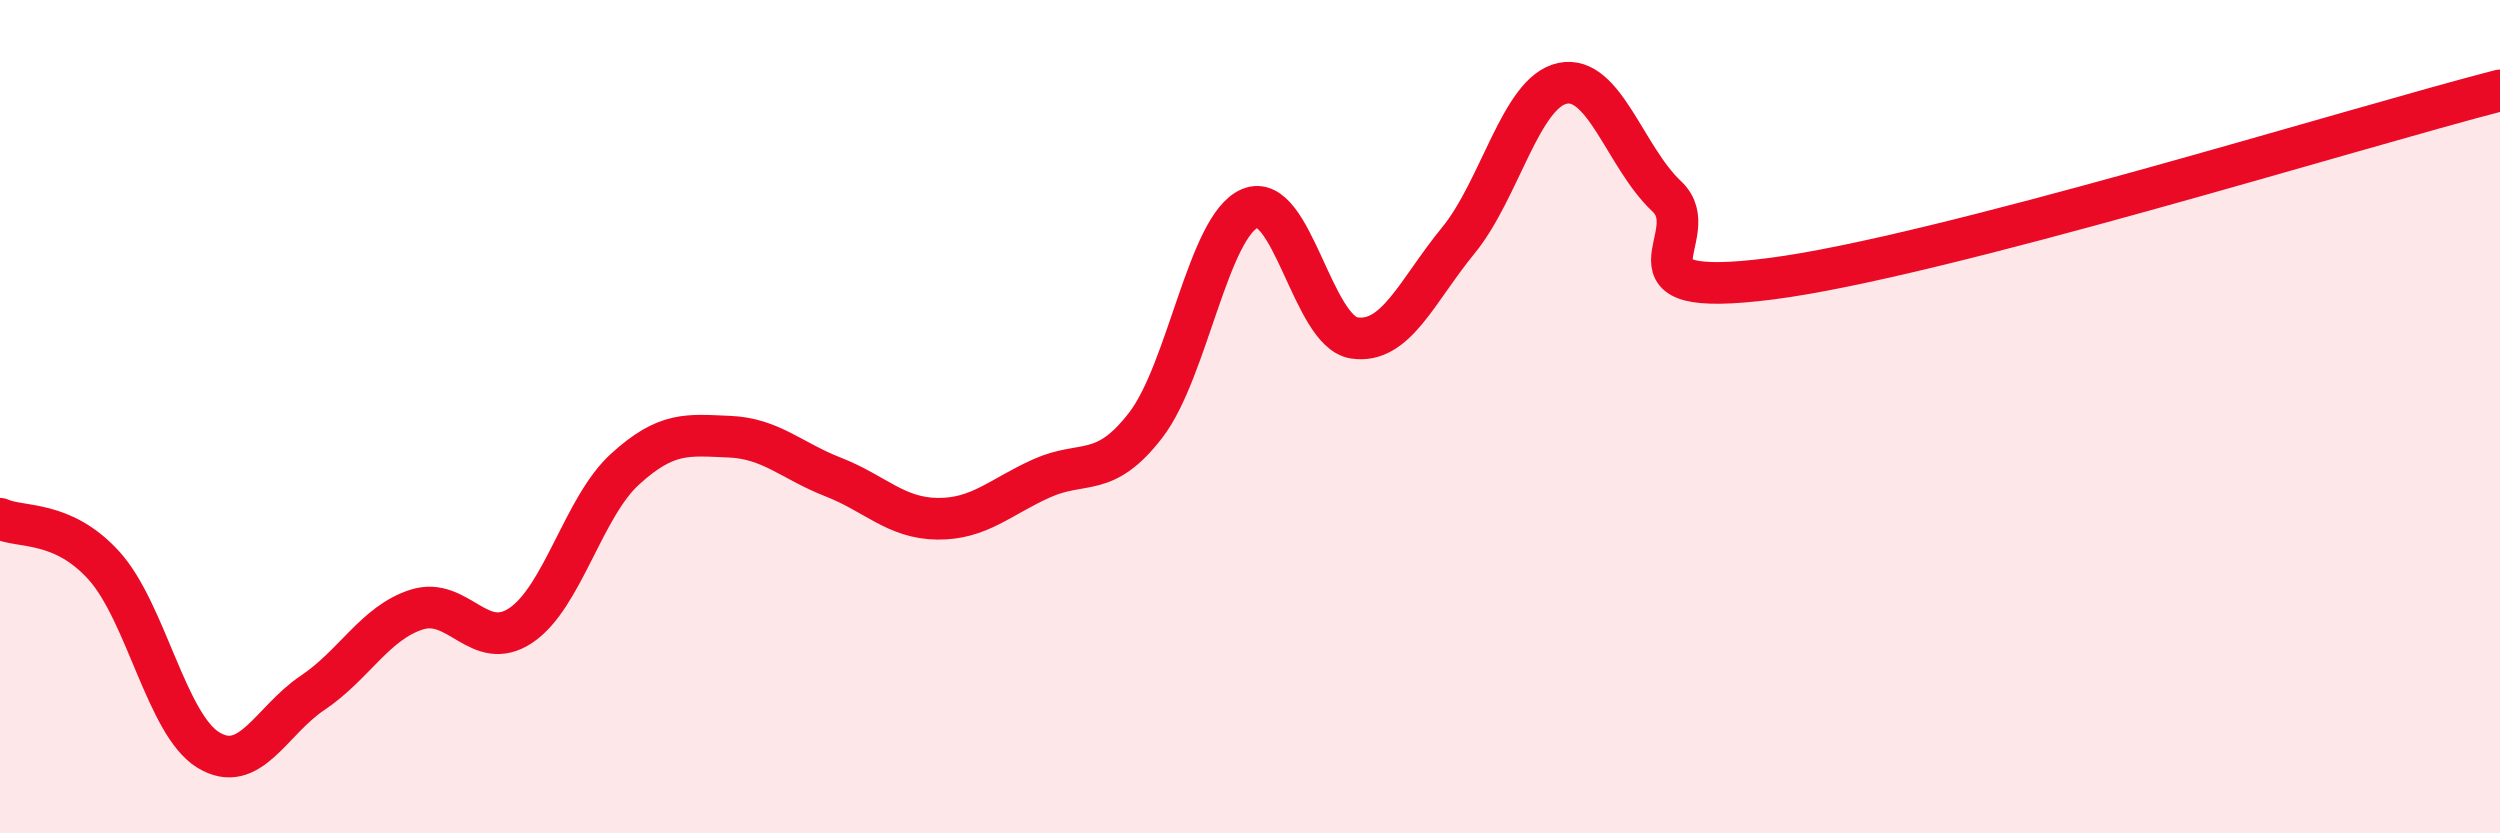
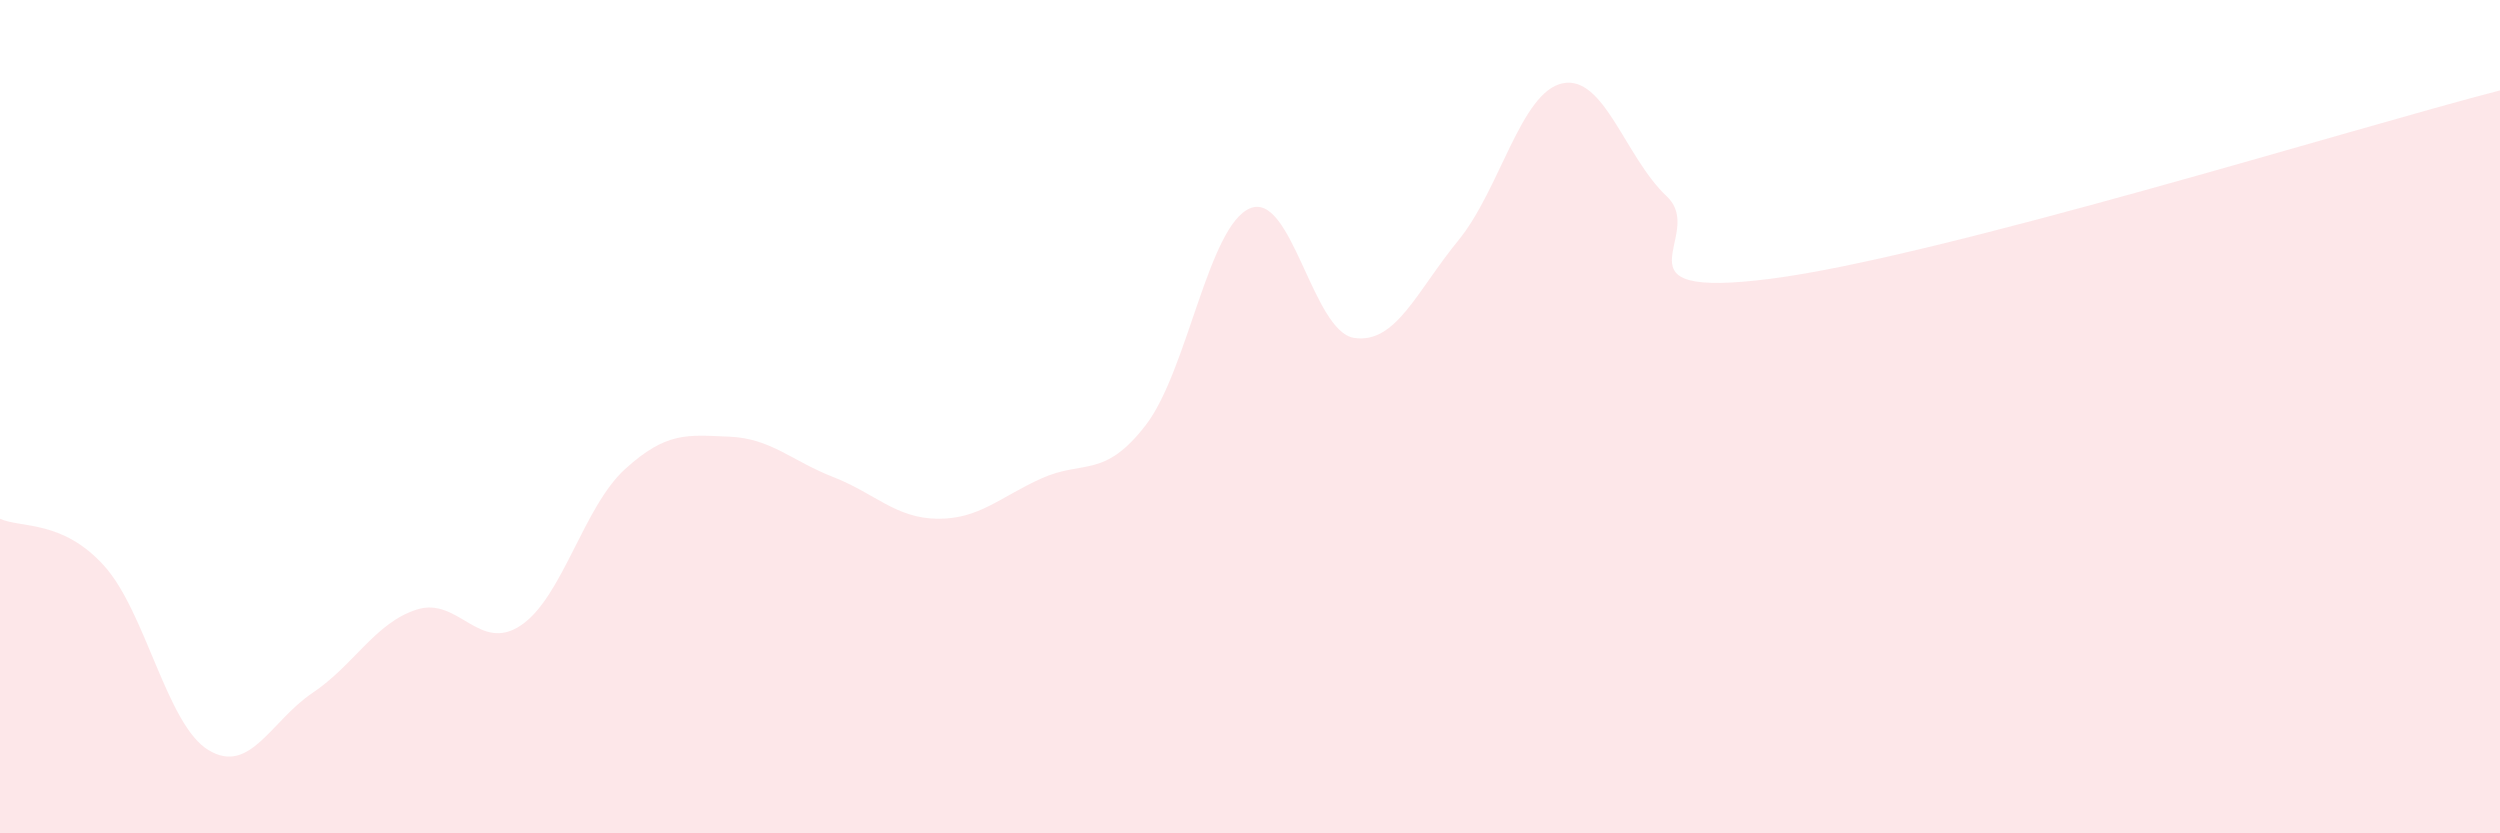
<svg xmlns="http://www.w3.org/2000/svg" width="60" height="20" viewBox="0 0 60 20">
  <path d="M 0,12.45 C 0.5,12.68 1.5,12.47 2.5,13.58 C 3.5,14.69 4,17.39 5,18 C 6,18.61 6.5,17.3 7.5,16.63 C 8.5,15.96 9,14.95 10,14.63 C 11,14.31 11.5,15.68 12.5,15.01 C 13.5,14.34 14,12.17 15,11.26 C 16,10.35 16.5,10.44 17.5,10.48 C 18.5,10.52 19,11.06 20,11.45 C 21,11.84 21.5,12.44 22.5,12.45 C 23.5,12.46 24,11.93 25,11.48 C 26,11.03 26.5,11.5 27.5,10.2 C 28.5,8.9 29,5.42 30,5 C 31,4.58 31.5,7.96 32.5,8.11 C 33.5,8.26 34,6.99 35,5.77 C 36,4.55 36.5,2.21 37.5,2 C 38.5,1.79 39,3.77 40,4.71 C 41,5.65 38.5,7.2 42.5,6.69 C 46.5,6.18 56.5,3.07 60,2.17L60 20L0 20Z" fill="#EB0A25" opacity="0.1" stroke-linecap="round" stroke-linejoin="round" />
-   <path d="M 0,12.45 C 0.5,12.68 1.5,12.47 2.5,13.58 C 3.5,14.69 4,17.39 5,18 C 6,18.61 6.5,17.3 7.5,16.63 C 8.5,15.96 9,14.95 10,14.63 C 11,14.31 11.5,15.68 12.5,15.01 C 13.5,14.34 14,12.17 15,11.26 C 16,10.35 16.5,10.44 17.5,10.48 C 18.5,10.52 19,11.06 20,11.45 C 21,11.84 21.5,12.44 22.5,12.45 C 23.5,12.46 24,11.93 25,11.48 C 26,11.03 26.5,11.5 27.5,10.2 C 28.5,8.9 29,5.42 30,5 C 31,4.58 31.5,7.96 32.5,8.11 C 33.5,8.26 34,6.99 35,5.77 C 36,4.55 36.5,2.21 37.5,2 C 38.5,1.79 39,3.77 40,4.71 C 41,5.65 38.5,7.2 42.5,6.69 C 46.5,6.18 56.5,3.07 60,2.17" stroke="#EB0A25" stroke-width="1" fill="none" stroke-linecap="round" stroke-linejoin="round" />
</svg>